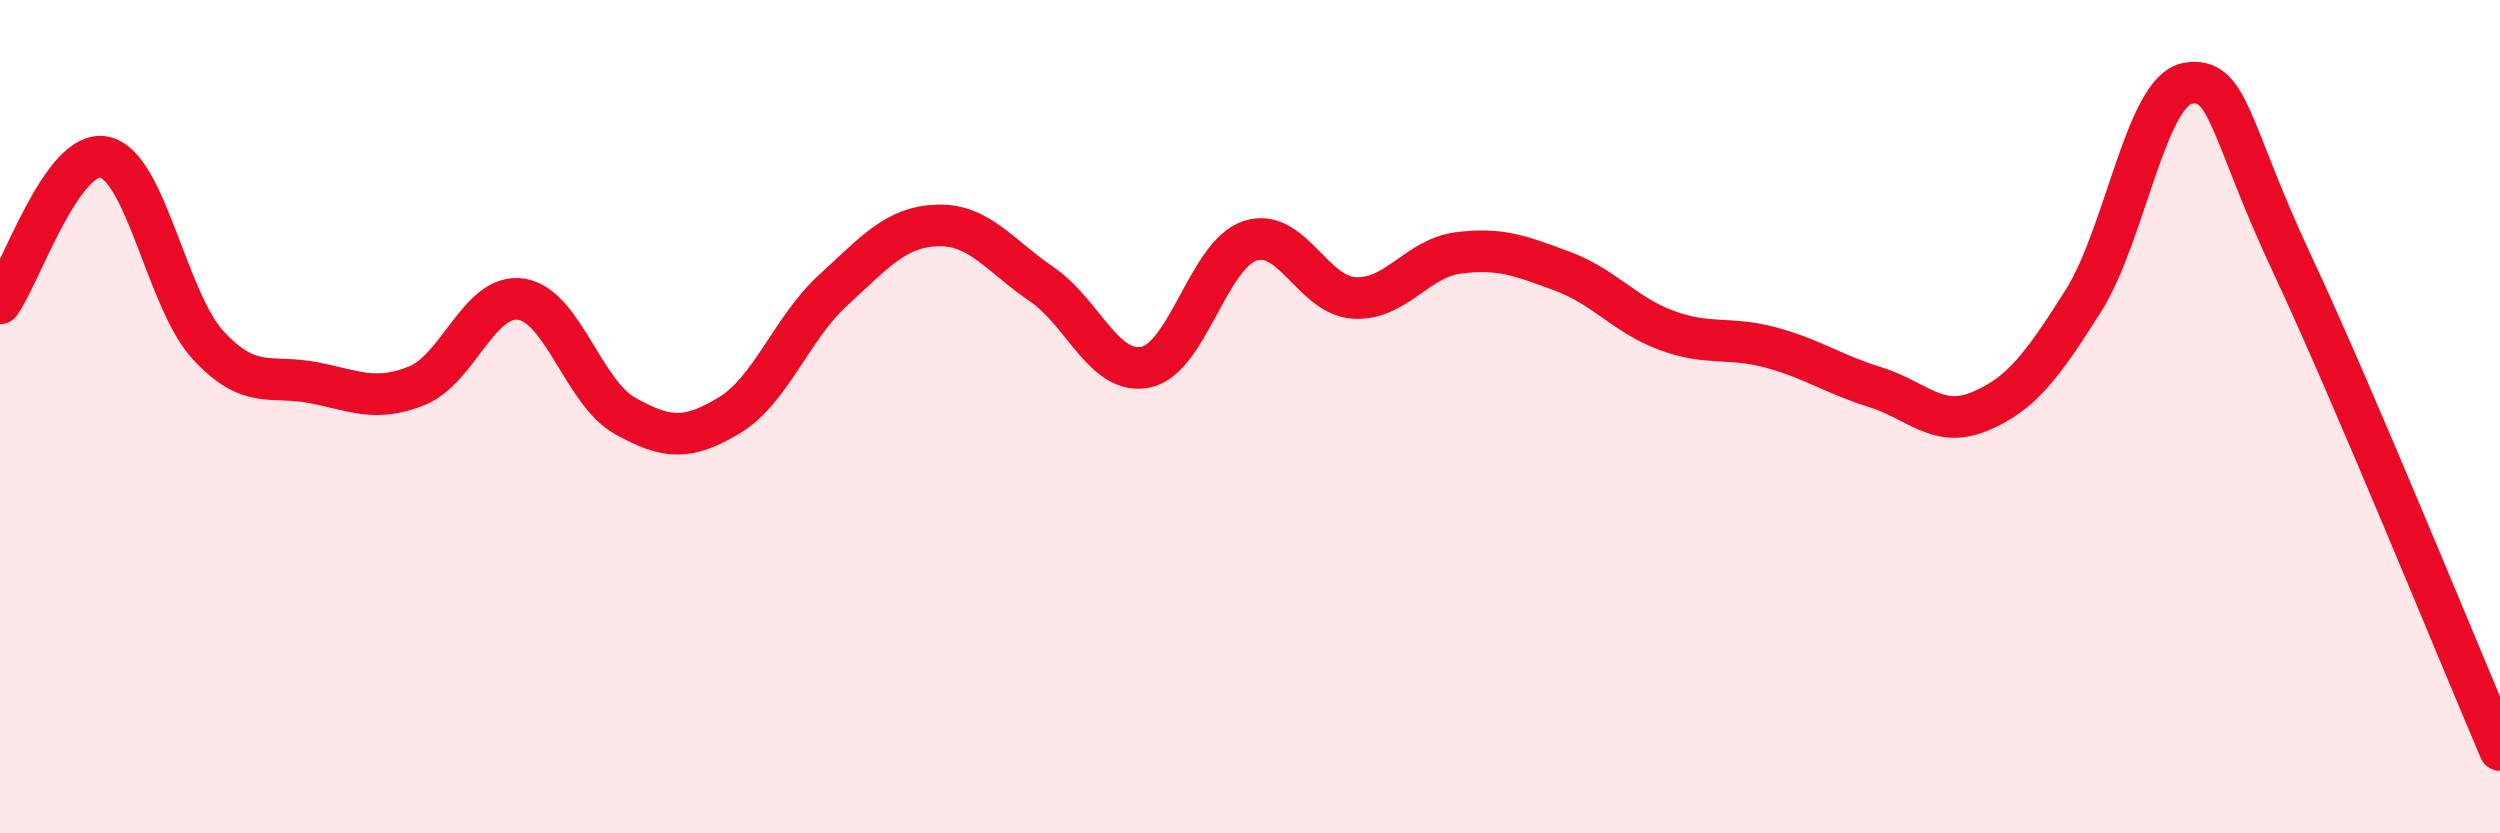
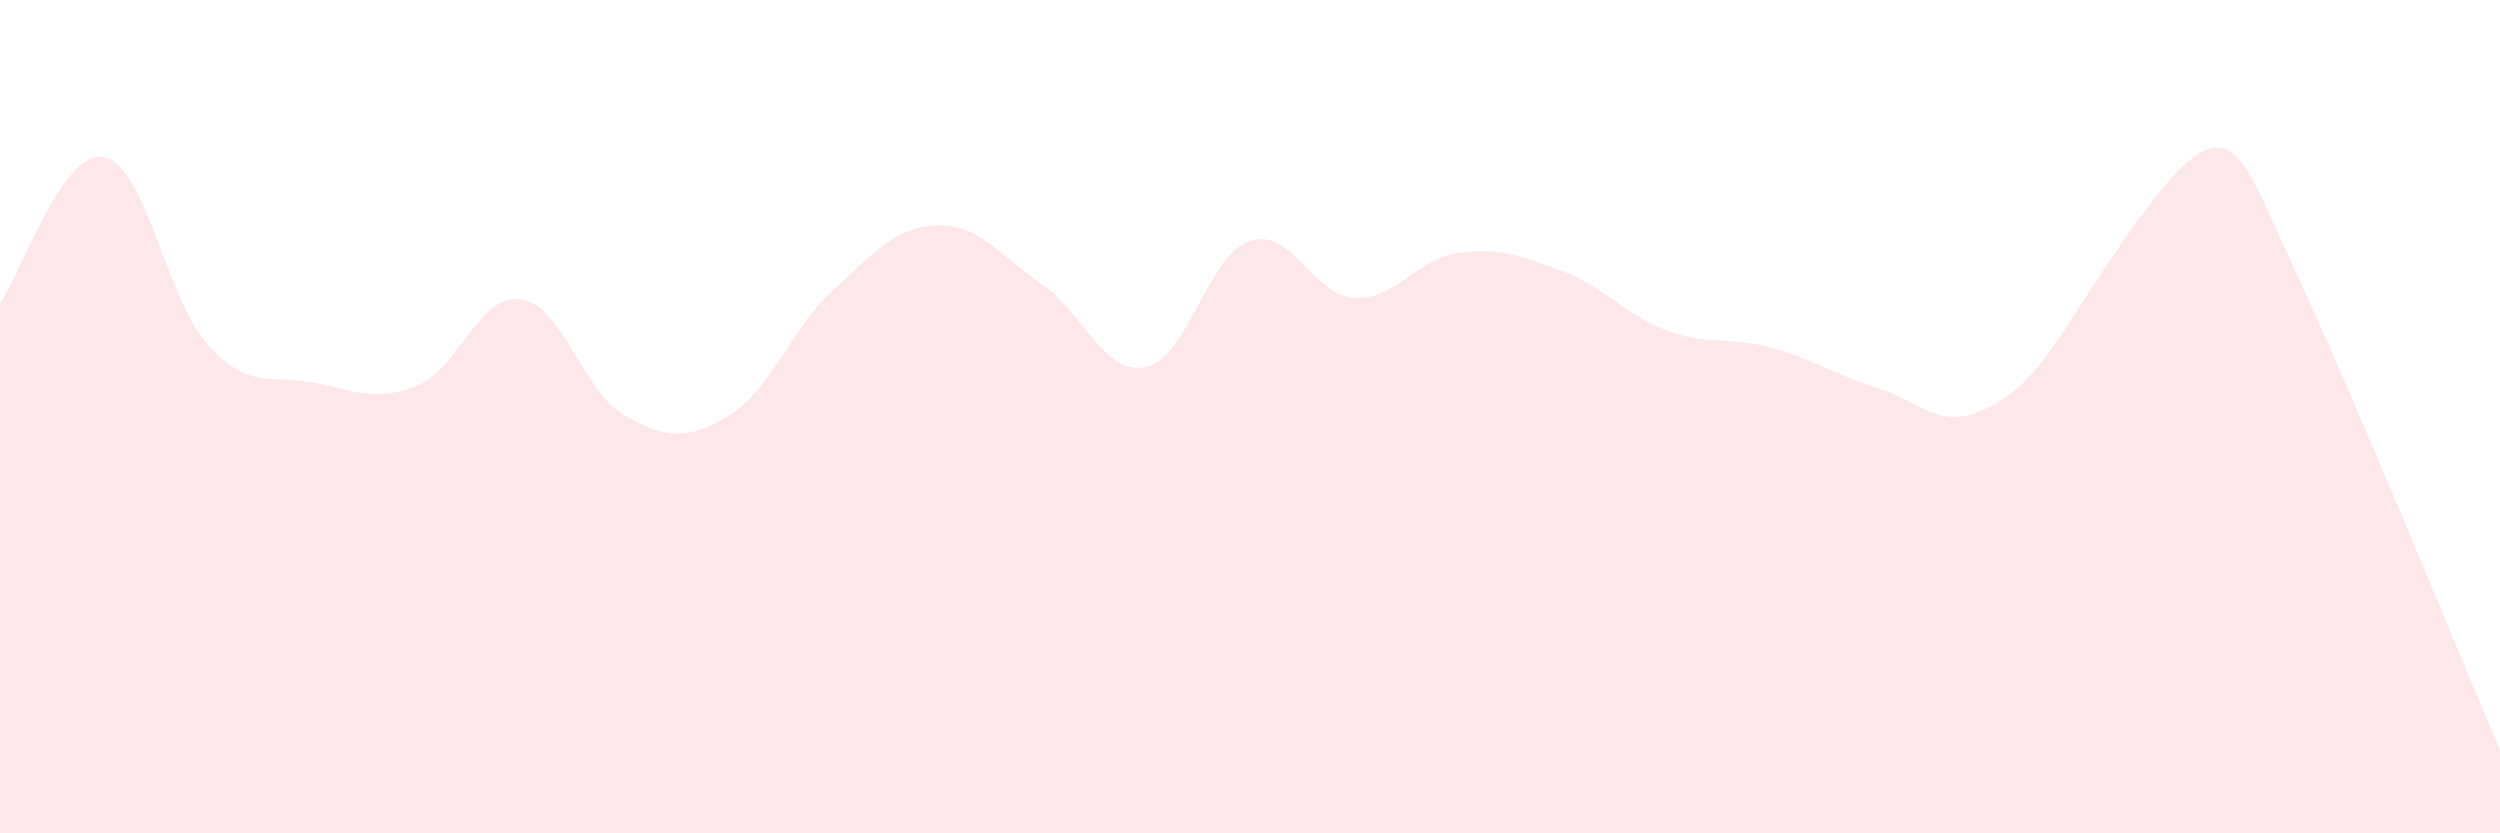
<svg xmlns="http://www.w3.org/2000/svg" width="60" height="20" viewBox="0 0 60 20">
-   <path d="M 0,7.28 C 0.5,6.58 1.5,3.57 2.5,3.77 C 3.5,3.97 4,7.21 5,8.29 C 6,9.37 6.5,8.99 7.5,9.18 C 8.5,9.37 9,9.66 10,9.26 C 11,8.86 11.5,7.04 12.5,7.18 C 13.5,7.32 14,9.42 15,9.98 C 16,10.54 16.5,10.57 17.5,9.97 C 18.5,9.37 19,7.87 20,6.96 C 21,6.05 21.5,5.44 22.5,5.41 C 23.5,5.38 24,6.14 25,6.82 C 26,7.5 26.5,9.02 27.5,8.81 C 28.5,8.6 29,6.11 30,5.78 C 31,5.45 31.5,7.09 32.5,7.15 C 33.5,7.21 34,6.2 35,6.07 C 36,5.94 36.5,6.14 37.5,6.51 C 38.5,6.88 39,7.56 40,7.93 C 41,8.3 41.5,8.07 42.5,8.34 C 43.5,8.61 44,8.98 45,9.29 C 46,9.6 46.5,10.29 47.5,9.88 C 48.5,9.47 49,8.8 50,7.22 C 51,5.64 51.5,2.18 52.5,2 C 53.5,1.82 53.5,3.11 55,6.31 C 56.5,9.51 59,15.66 60,18L60 20L0 20Z" fill="#EB0A25" opacity="0.1" stroke-linecap="round" stroke-linejoin="round" />
-   <path d="M 0,7.28 C 0.5,6.58 1.5,3.57 2.5,3.77 C 3.5,3.97 4,7.21 5,8.29 C 6,9.37 6.5,8.99 7.5,9.18 C 8.5,9.37 9,9.66 10,9.26 C 11,8.86 11.5,7.04 12.5,7.18 C 13.5,7.32 14,9.42 15,9.98 C 16,10.54 16.5,10.57 17.5,9.97 C 18.5,9.37 19,7.87 20,6.96 C 21,6.05 21.5,5.44 22.5,5.41 C 23.5,5.38 24,6.14 25,6.82 C 26,7.5 26.5,9.02 27.5,8.81 C 28.5,8.6 29,6.11 30,5.78 C 31,5.45 31.5,7.09 32.5,7.15 C 33.5,7.21 34,6.2 35,6.07 C 36,5.94 36.5,6.14 37.5,6.51 C 38.5,6.88 39,7.56 40,7.93 C 41,8.3 41.5,8.07 42.5,8.34 C 43.5,8.61 44,8.98 45,9.29 C 46,9.6 46.5,10.29 47.5,9.88 C 48.5,9.47 49,8.8 50,7.22 C 51,5.64 51.5,2.18 52.5,2 C 53.5,1.82 53.5,3.11 55,6.31 C 56.5,9.51 59,15.66 60,18" stroke="#EB0A25" stroke-width="1" fill="none" stroke-linecap="round" stroke-linejoin="round" />
+   <path d="M 0,7.28 C 0.5,6.58 1.5,3.57 2.5,3.77 C 3.5,3.97 4,7.21 5,8.29 C 6,9.37 6.5,8.99 7.5,9.18 C 8.5,9.37 9,9.66 10,9.26 C 11,8.86 11.5,7.04 12.5,7.18 C 13.5,7.32 14,9.42 15,9.98 C 16,10.54 16.5,10.57 17.5,9.97 C 18.5,9.37 19,7.87 20,6.96 C 21,6.05 21.5,5.44 22.5,5.41 C 23.5,5.38 24,6.14 25,6.82 C 26,7.5 26.5,9.02 27.5,8.81 C 28.5,8.6 29,6.11 30,5.78 C 31,5.45 31.5,7.09 32.5,7.15 C 33.5,7.21 34,6.2 35,6.07 C 36,5.94 36.5,6.14 37.5,6.51 C 38.5,6.88 39,7.56 40,7.93 C 41,8.3 41.5,8.07 42.5,8.34 C 43.5,8.61 44,8.98 45,9.29 C 46,9.6 46.5,10.29 47.5,9.88 C 48.5,9.47 49,8.8 50,7.22 C 53.5,1.82 53.5,3.11 55,6.31 C 56.5,9.51 59,15.66 60,18L60 20L0 20Z" fill="#EB0A25" opacity="0.1" stroke-linecap="round" stroke-linejoin="round" />
</svg>